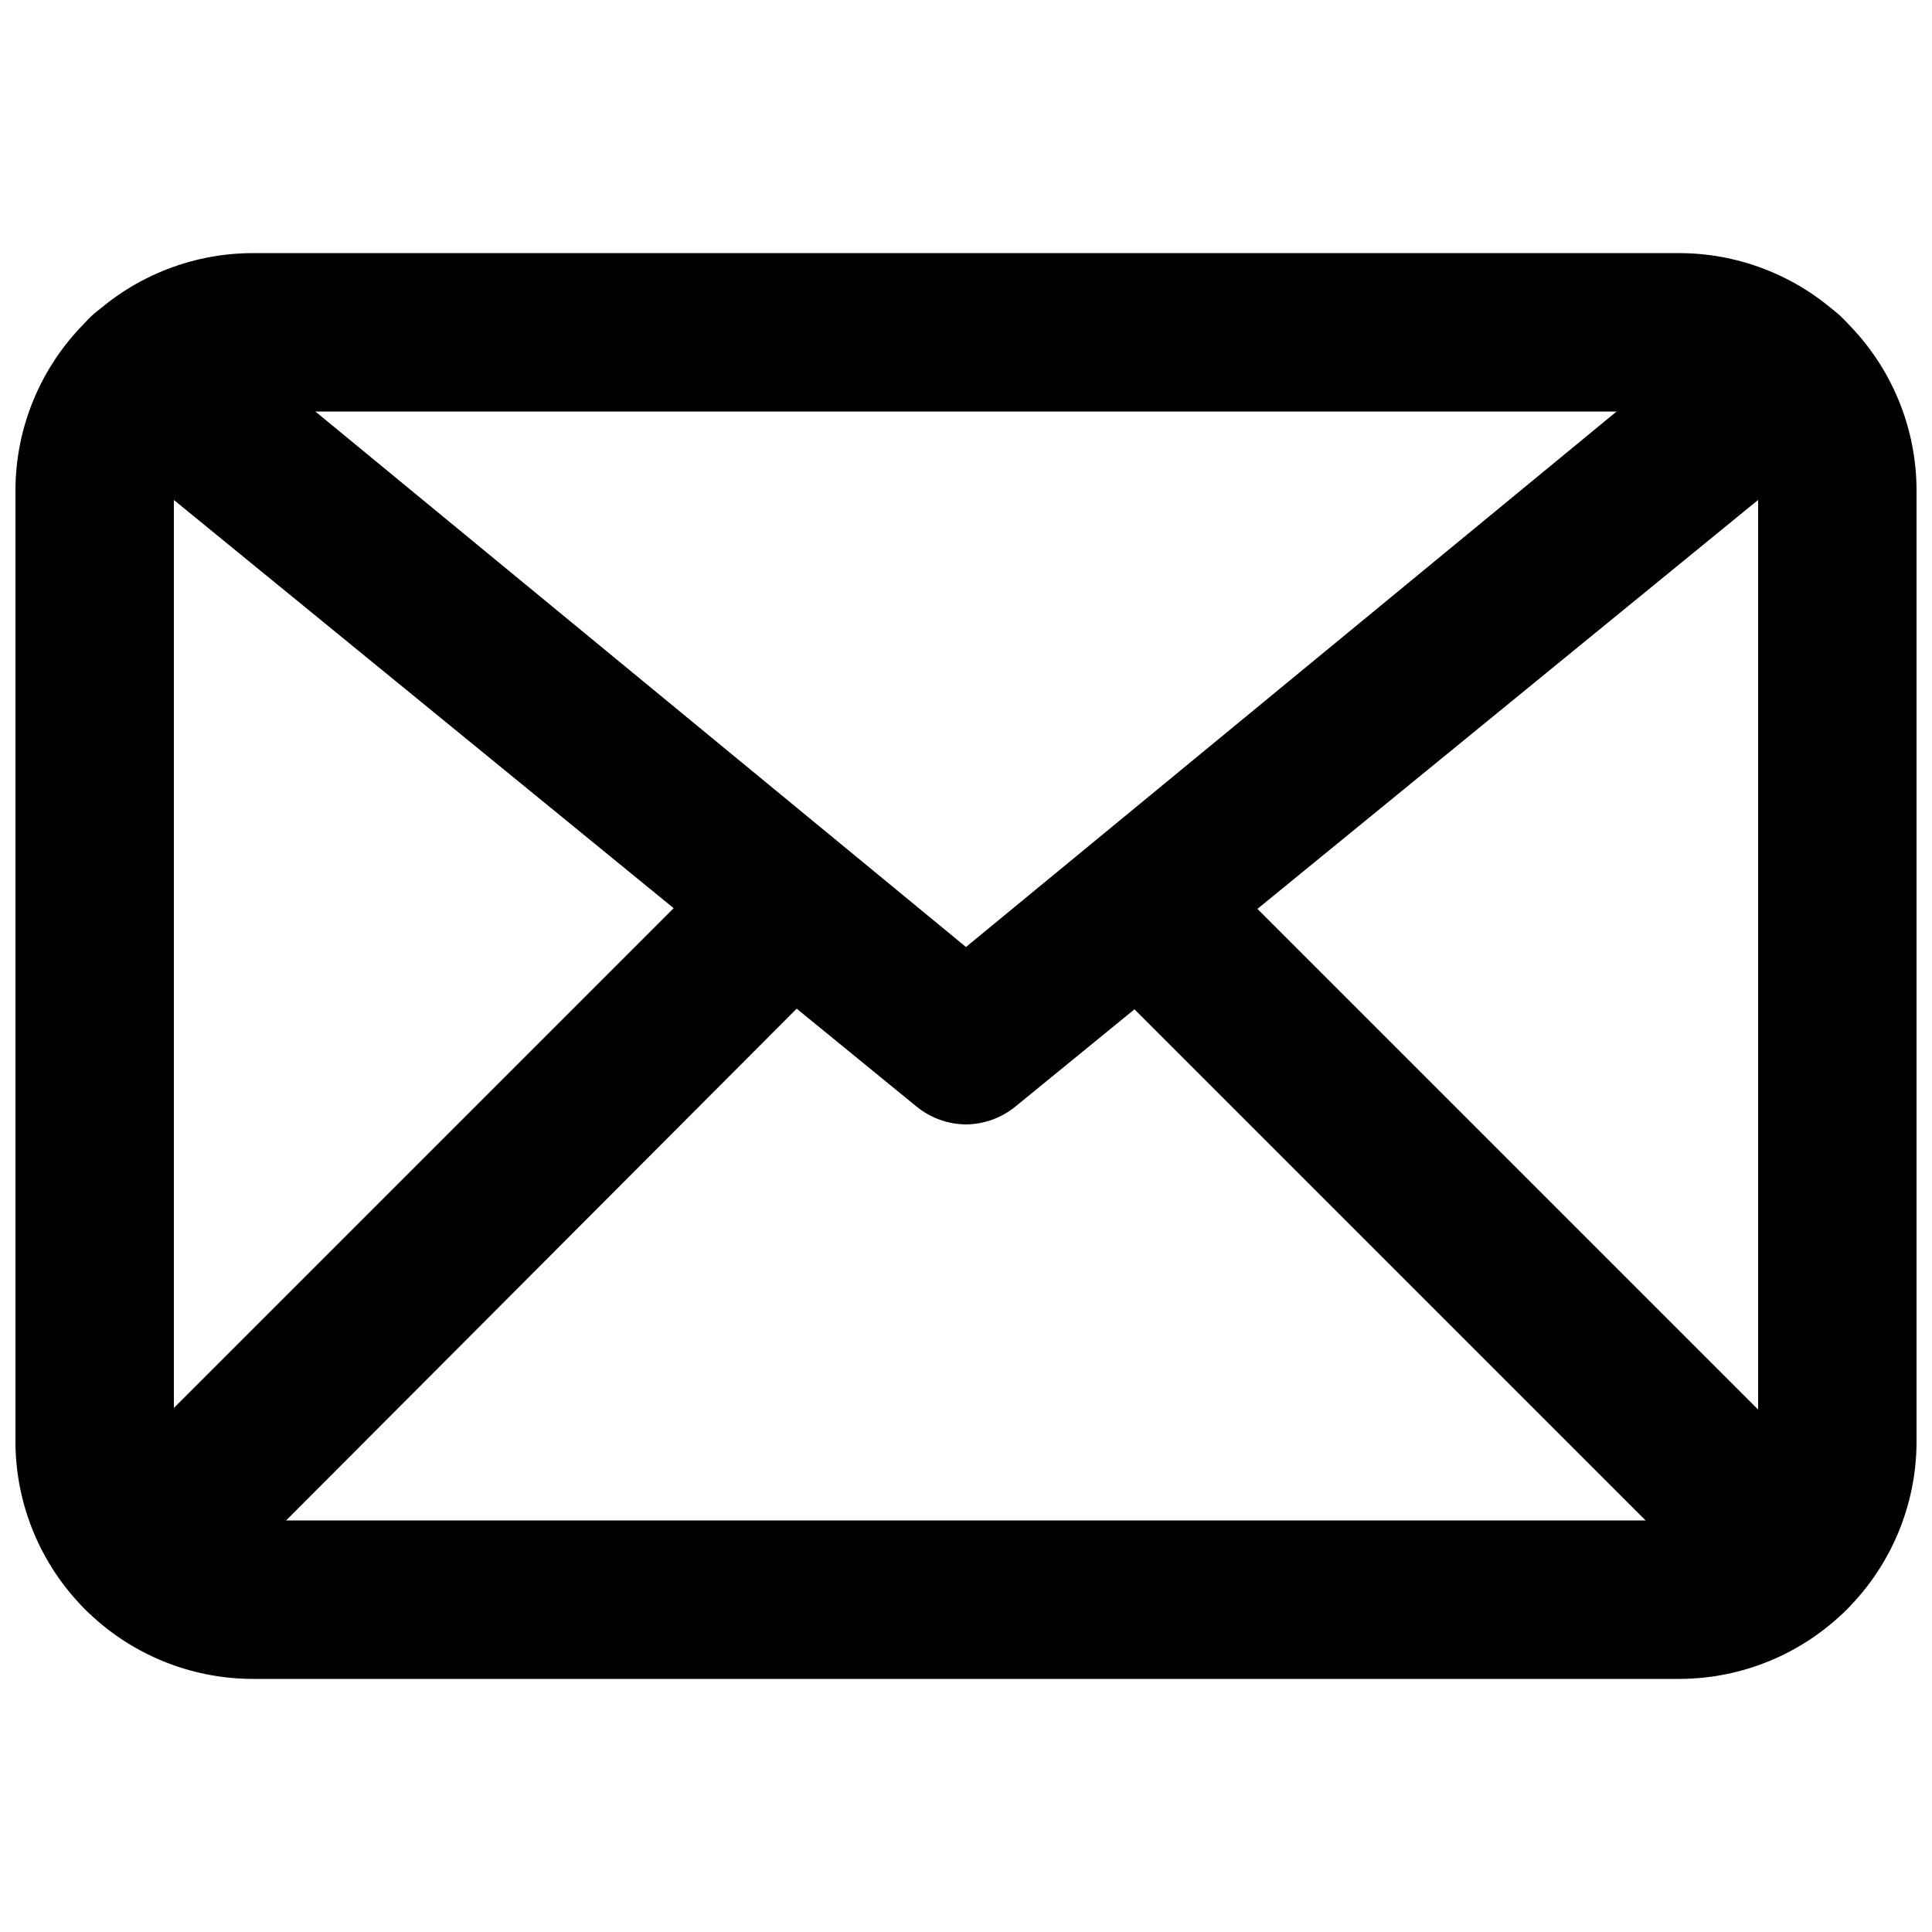
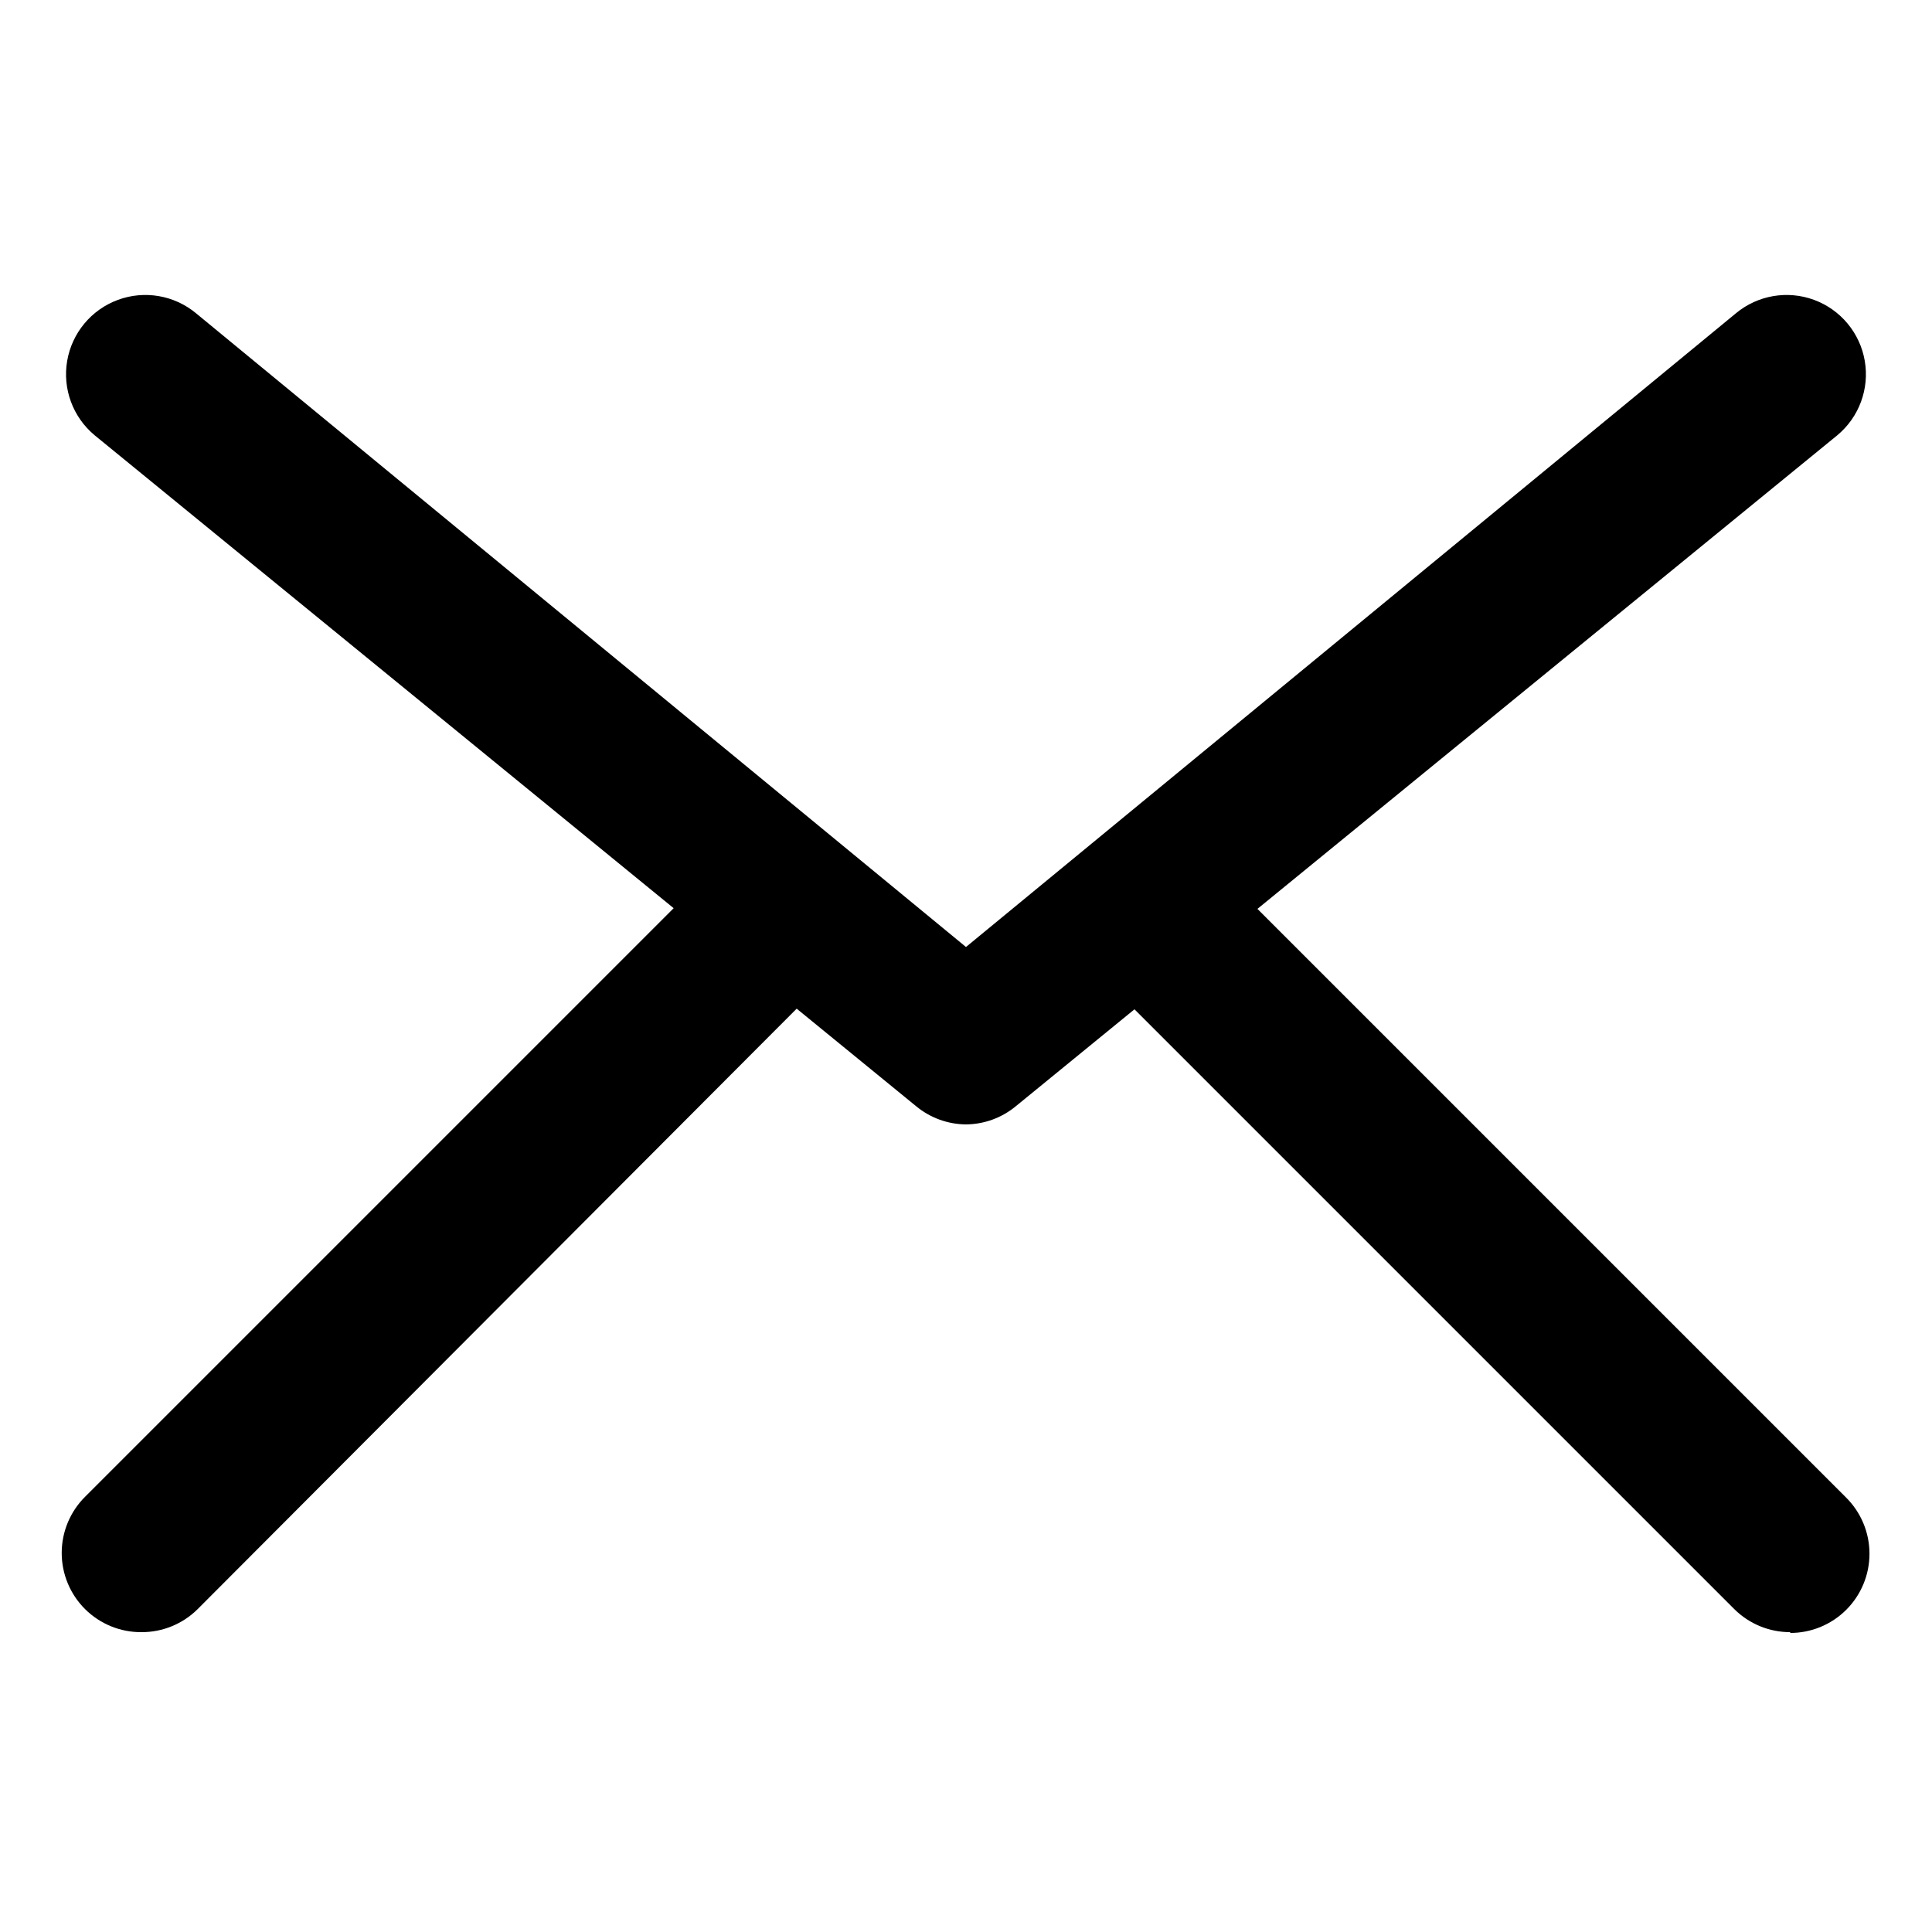
<svg xmlns="http://www.w3.org/2000/svg" width="800px" height="800px" version="1.1" viewBox="144 144 512 512">
  <defs>
    <clipPath id="a">
      <path d="m148.09 211h503.81v378h-503.81z" />
    </clipPath>
  </defs>
  <g clip-path="url(#a)">
-     <path d="m588.93 588.93h-377.86c-16.703 0-32.723-6.633-44.531-18.445-11.809-11.809-18.445-27.828-18.445-44.531v-251.9c0-16.703 6.637-32.723 18.445-44.531 11.809-11.812 27.828-18.445 44.531-18.445h377.86c16.703 0 32.723 6.633 44.531 18.445 11.812 11.809 18.445 27.828 18.445 44.531v251.9c0 16.703-6.633 32.723-18.445 44.531-11.809 11.812-27.828 18.445-44.531 18.445zm-377.86-335.87c-5.566 0-10.906 2.211-14.844 6.148s-6.148 9.277-6.148 14.844v251.9c0 5.57 2.211 10.91 6.148 14.844 3.938 3.938 9.277 6.148 14.844 6.148h377.86c5.57 0 10.906-2.211 14.844-6.148 3.938-3.934 6.148-9.273 6.148-14.844v-251.9c0-5.566-2.211-10.906-6.148-14.844s-9.273-6.148-14.844-6.148z" />
-   </g>
+     </g>
  <path d="m400 441.98c-4.836-0.039-9.504-1.746-13.227-4.828l-217.69-177.8c-5.773-4.801-8.551-12.316-7.281-19.719 1.27-7.398 6.391-13.562 13.434-16.16 7.047-2.602 14.941-1.25 20.719 3.551l204.04 167.94 204.04-167.94c5.773-4.801 13.672-6.152 20.715-3.551 7.043 2.598 12.164 8.762 13.434 16.16 1.27 7.402-1.504 14.918-7.281 19.719l-217.69 177.8c-3.719 3.082-8.391 4.789-13.223 4.828z" />
  <path d="m181.47 576.54c-5.594 0.031-10.965-2.168-14.93-6.113-3.965-3.941-6.191-9.305-6.188-14.898 0.008-5.59 2.242-10.949 6.211-14.887l172.34-172.34c5.406-4.629 12.785-6.203 19.609-4.188 6.824 2.019 12.16 7.356 14.176 14.18 2.019 6.82 0.441 14.203-4.184 19.605l-172.14 172.55c-3.961 3.93-9.324 6.121-14.902 6.09z" />
  <path d="m618.53 576.54c-5.582 0.031-10.945-2.16-14.906-6.09l-172.34-172.34c-4.629-5.406-6.203-12.785-4.188-19.609 2.019-6.82 7.356-12.156 14.18-14.176 6.82-2.016 14.203-0.441 19.605 4.188l172.34 172.34c3.973 3.938 6.207 9.297 6.211 14.887 0.004 5.594-2.223 10.953-6.184 14.898-3.965 3.945-9.34 6.144-14.93 6.109z" />
</svg>